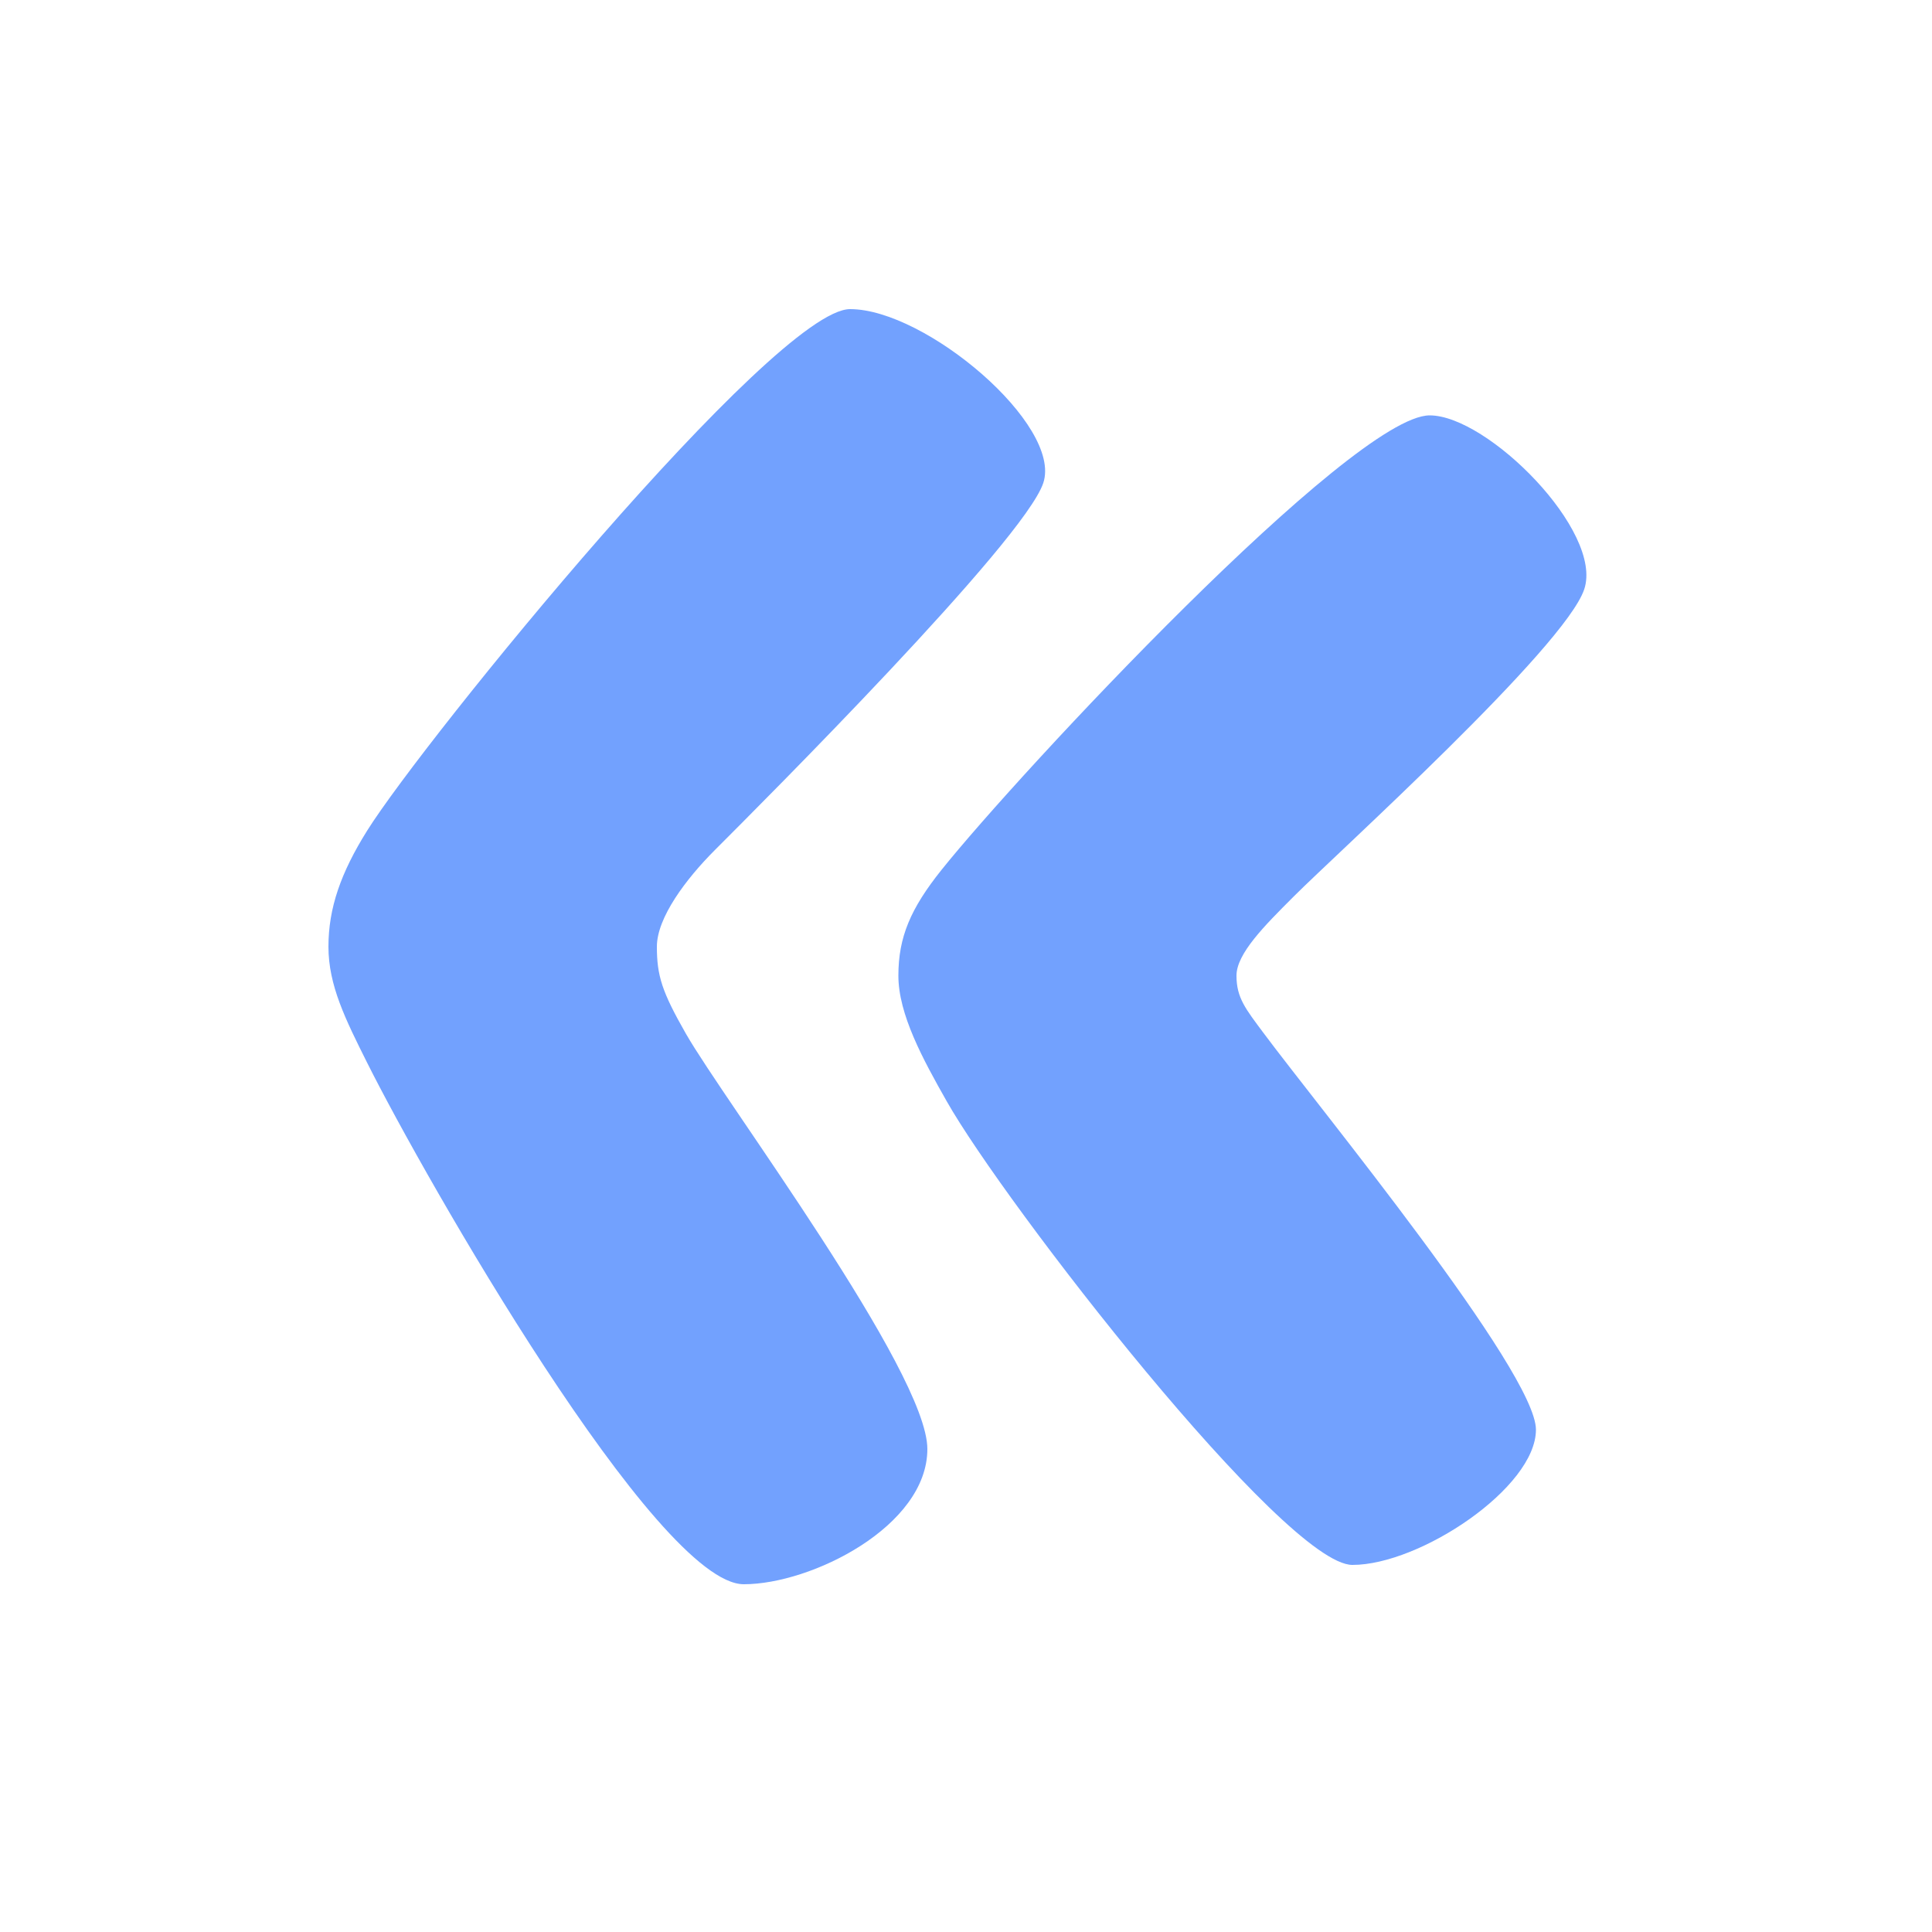
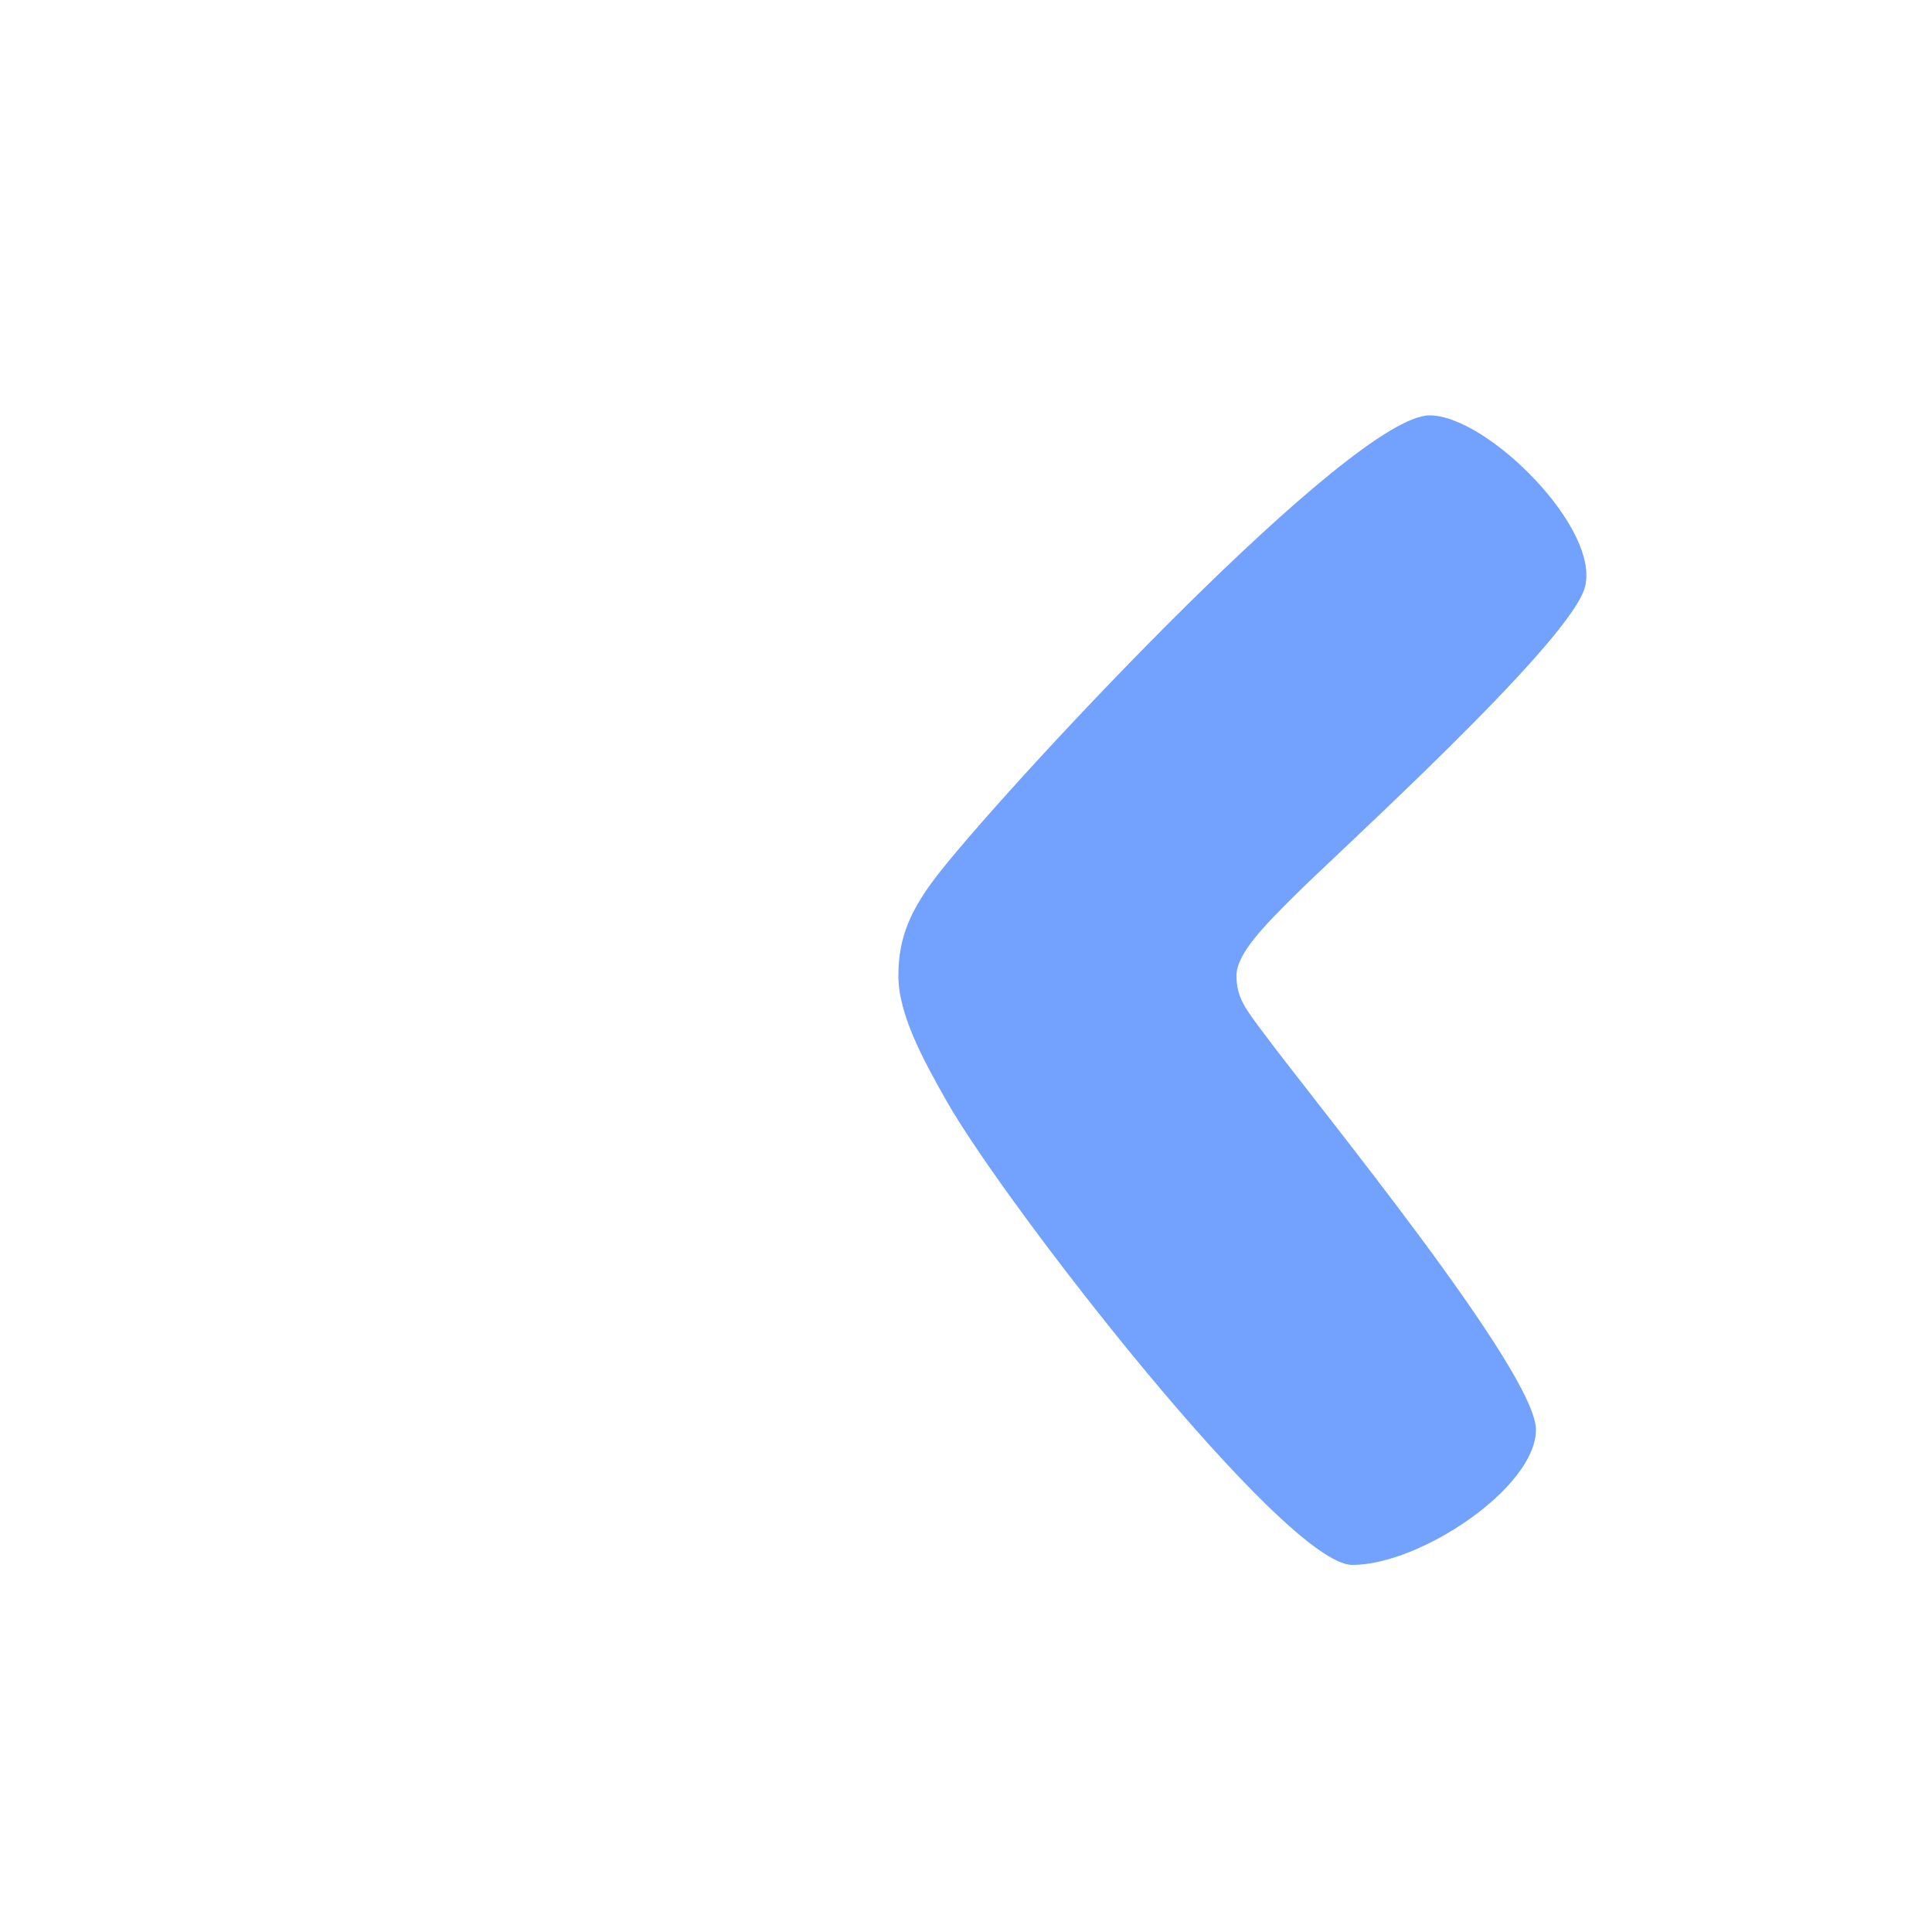
<svg xmlns="http://www.w3.org/2000/svg" width="100" height="100" viewBox="0 0 100 100" fill="none">
-   <path d="M48 75C48 79 42 82 38.5 82C34 82 22 61 19 55C17.882 52.764 17 51 17 49C17 47 17.642 45.171 19 43C21.942 38.298 40.09 16 44 16C47.91 16 55 22 54 25C53.001 27.999 39.511 41.489 37.003 43.997L37 44C35.5 45.5 34 47.5 34 49C34 50.5 34.26 51.329 35.5 53.5C37.5 57 48 71 48 75Z" fill="#72A1FE" />
  <path d="M79.5 74C79.5 77 73.501 81 70.001 81C66.501 81 52.018 62.327 49.001 57C47.768 54.825 46.5 52.5 46.5 50.5C46.5 48.5 47.135 47.023 48.734 45.023C52.734 40.023 70.001 21.5 74 21.5C77 21.5 83.001 27.5 82 30.5C81 33.5 69.254 44.111 66.987 46.378L66.926 46.439C65.447 47.918 64 49.365 64 50.5C64 51.651 64.481 52.23 65.384 53.446C68.251 57.303 79.5 71 79.5 74Z" fill="#72A1FE" />
</svg>